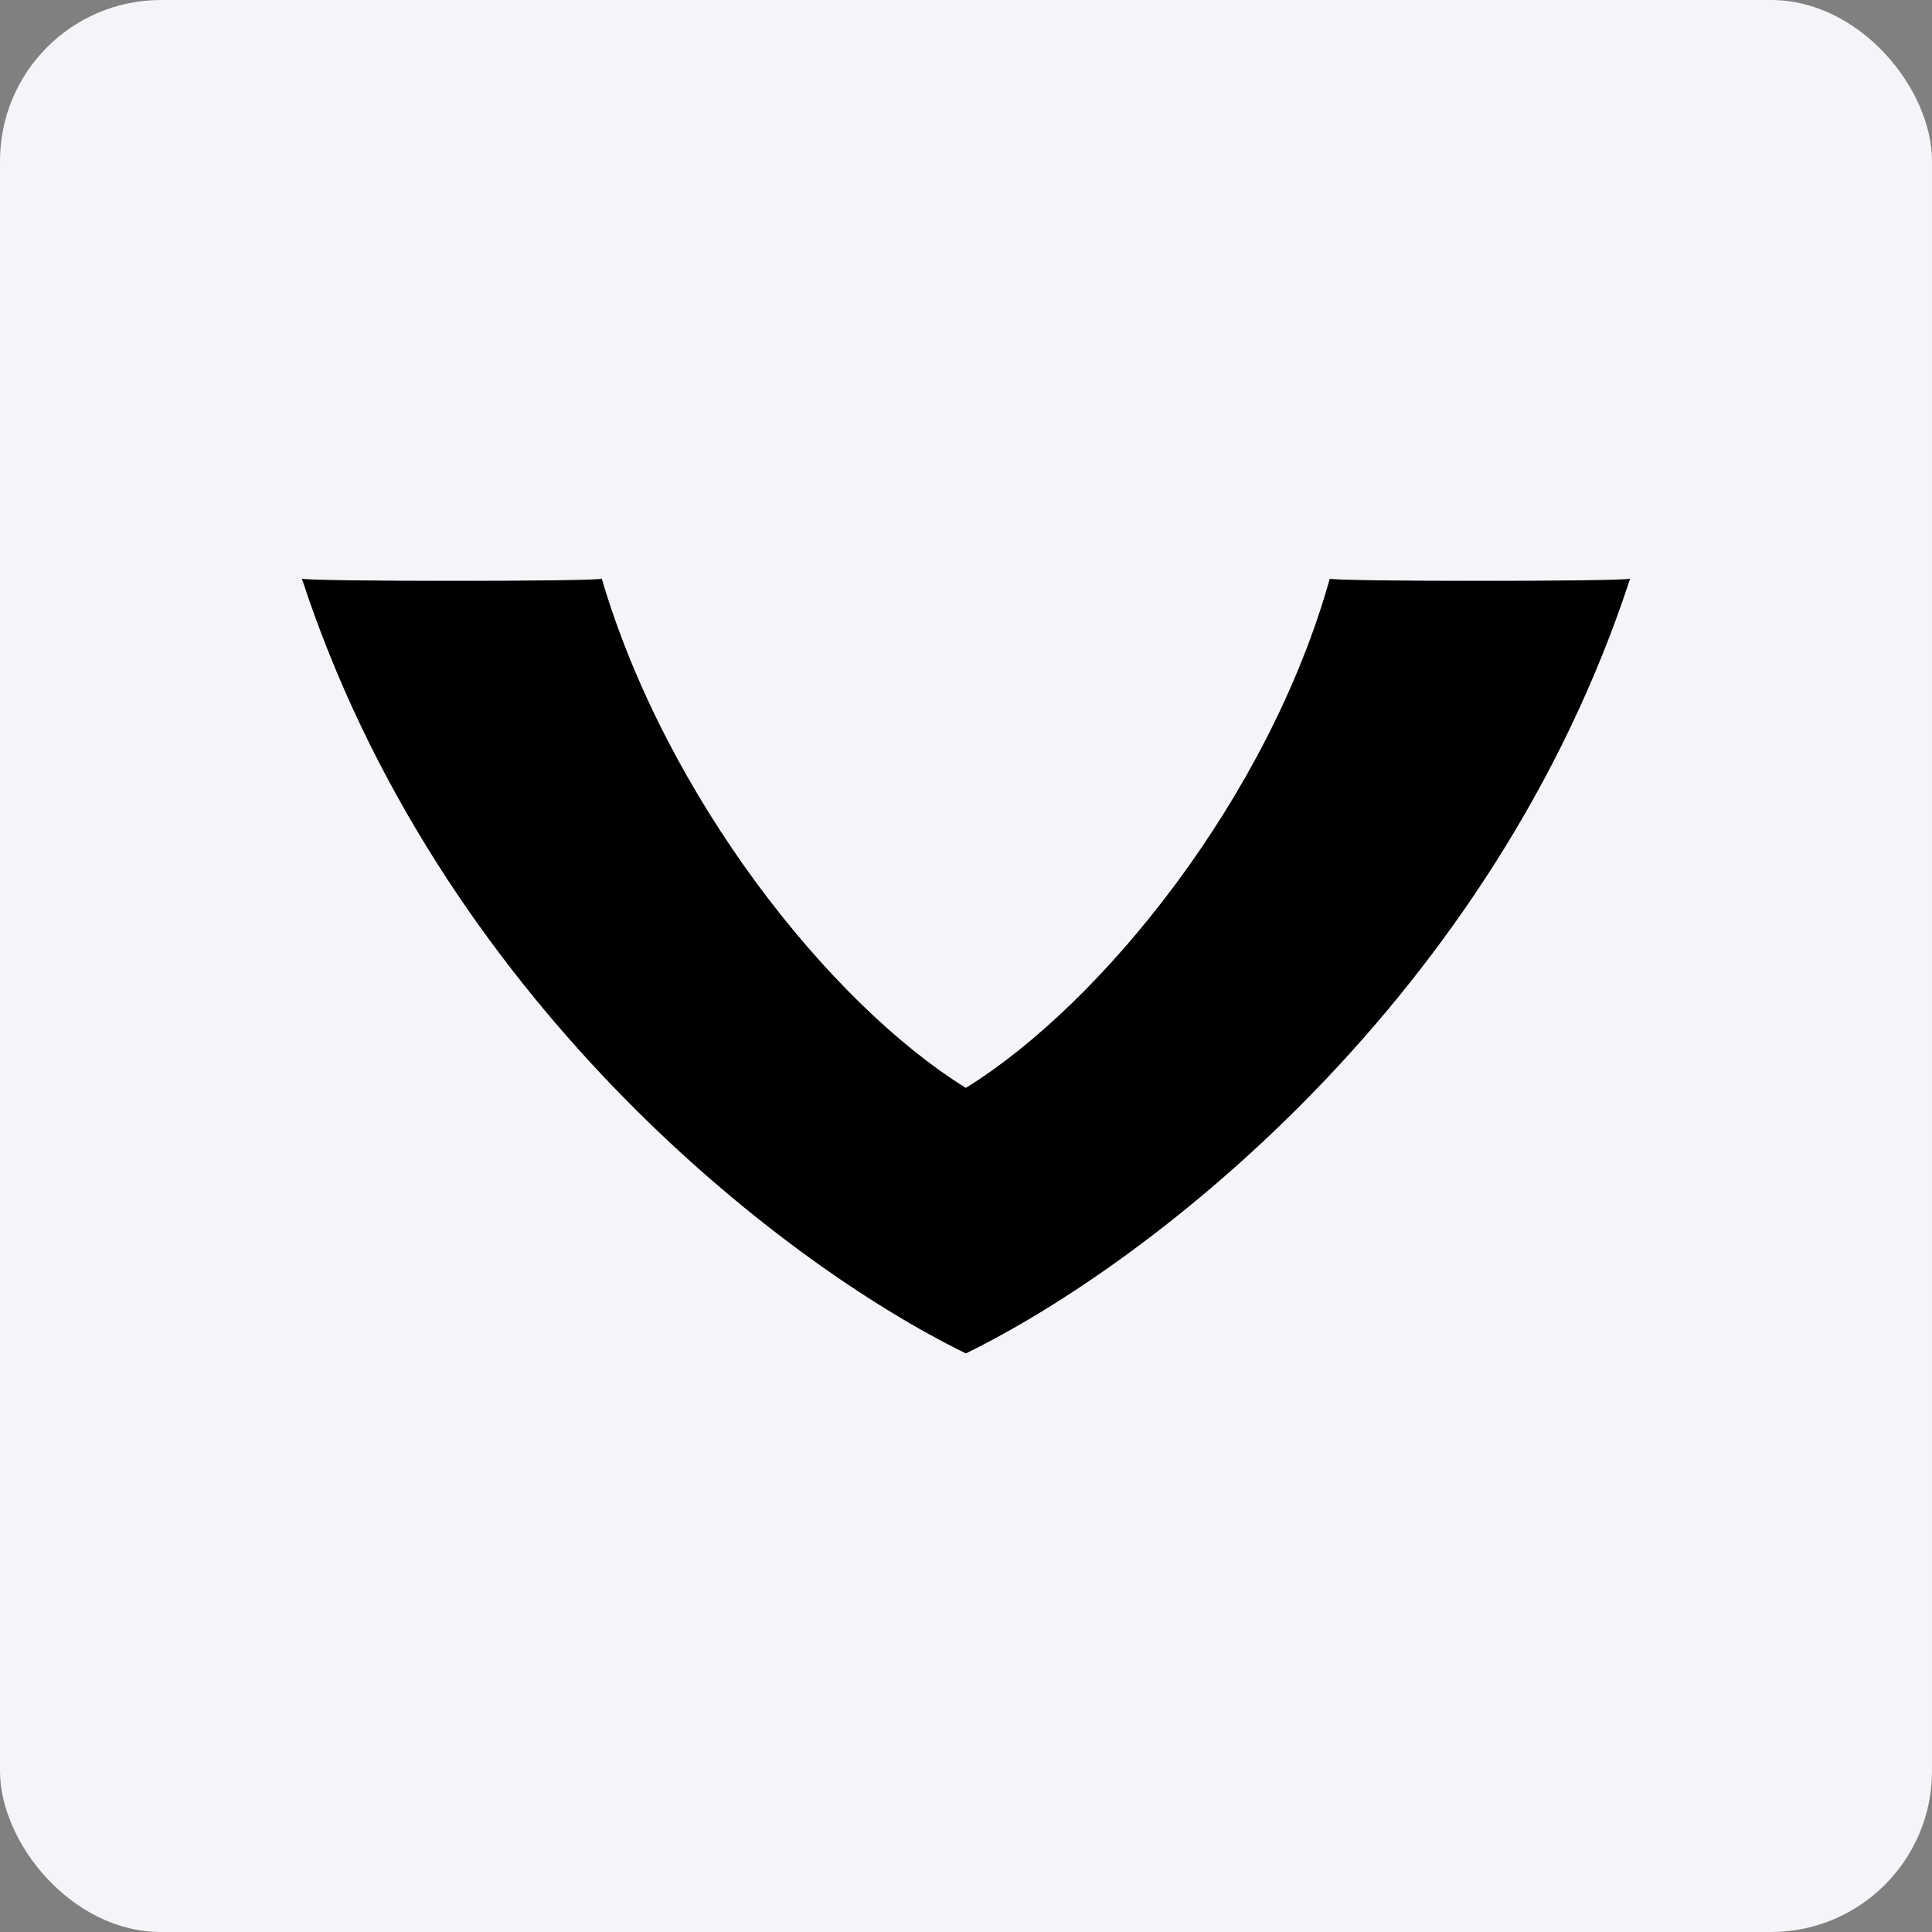
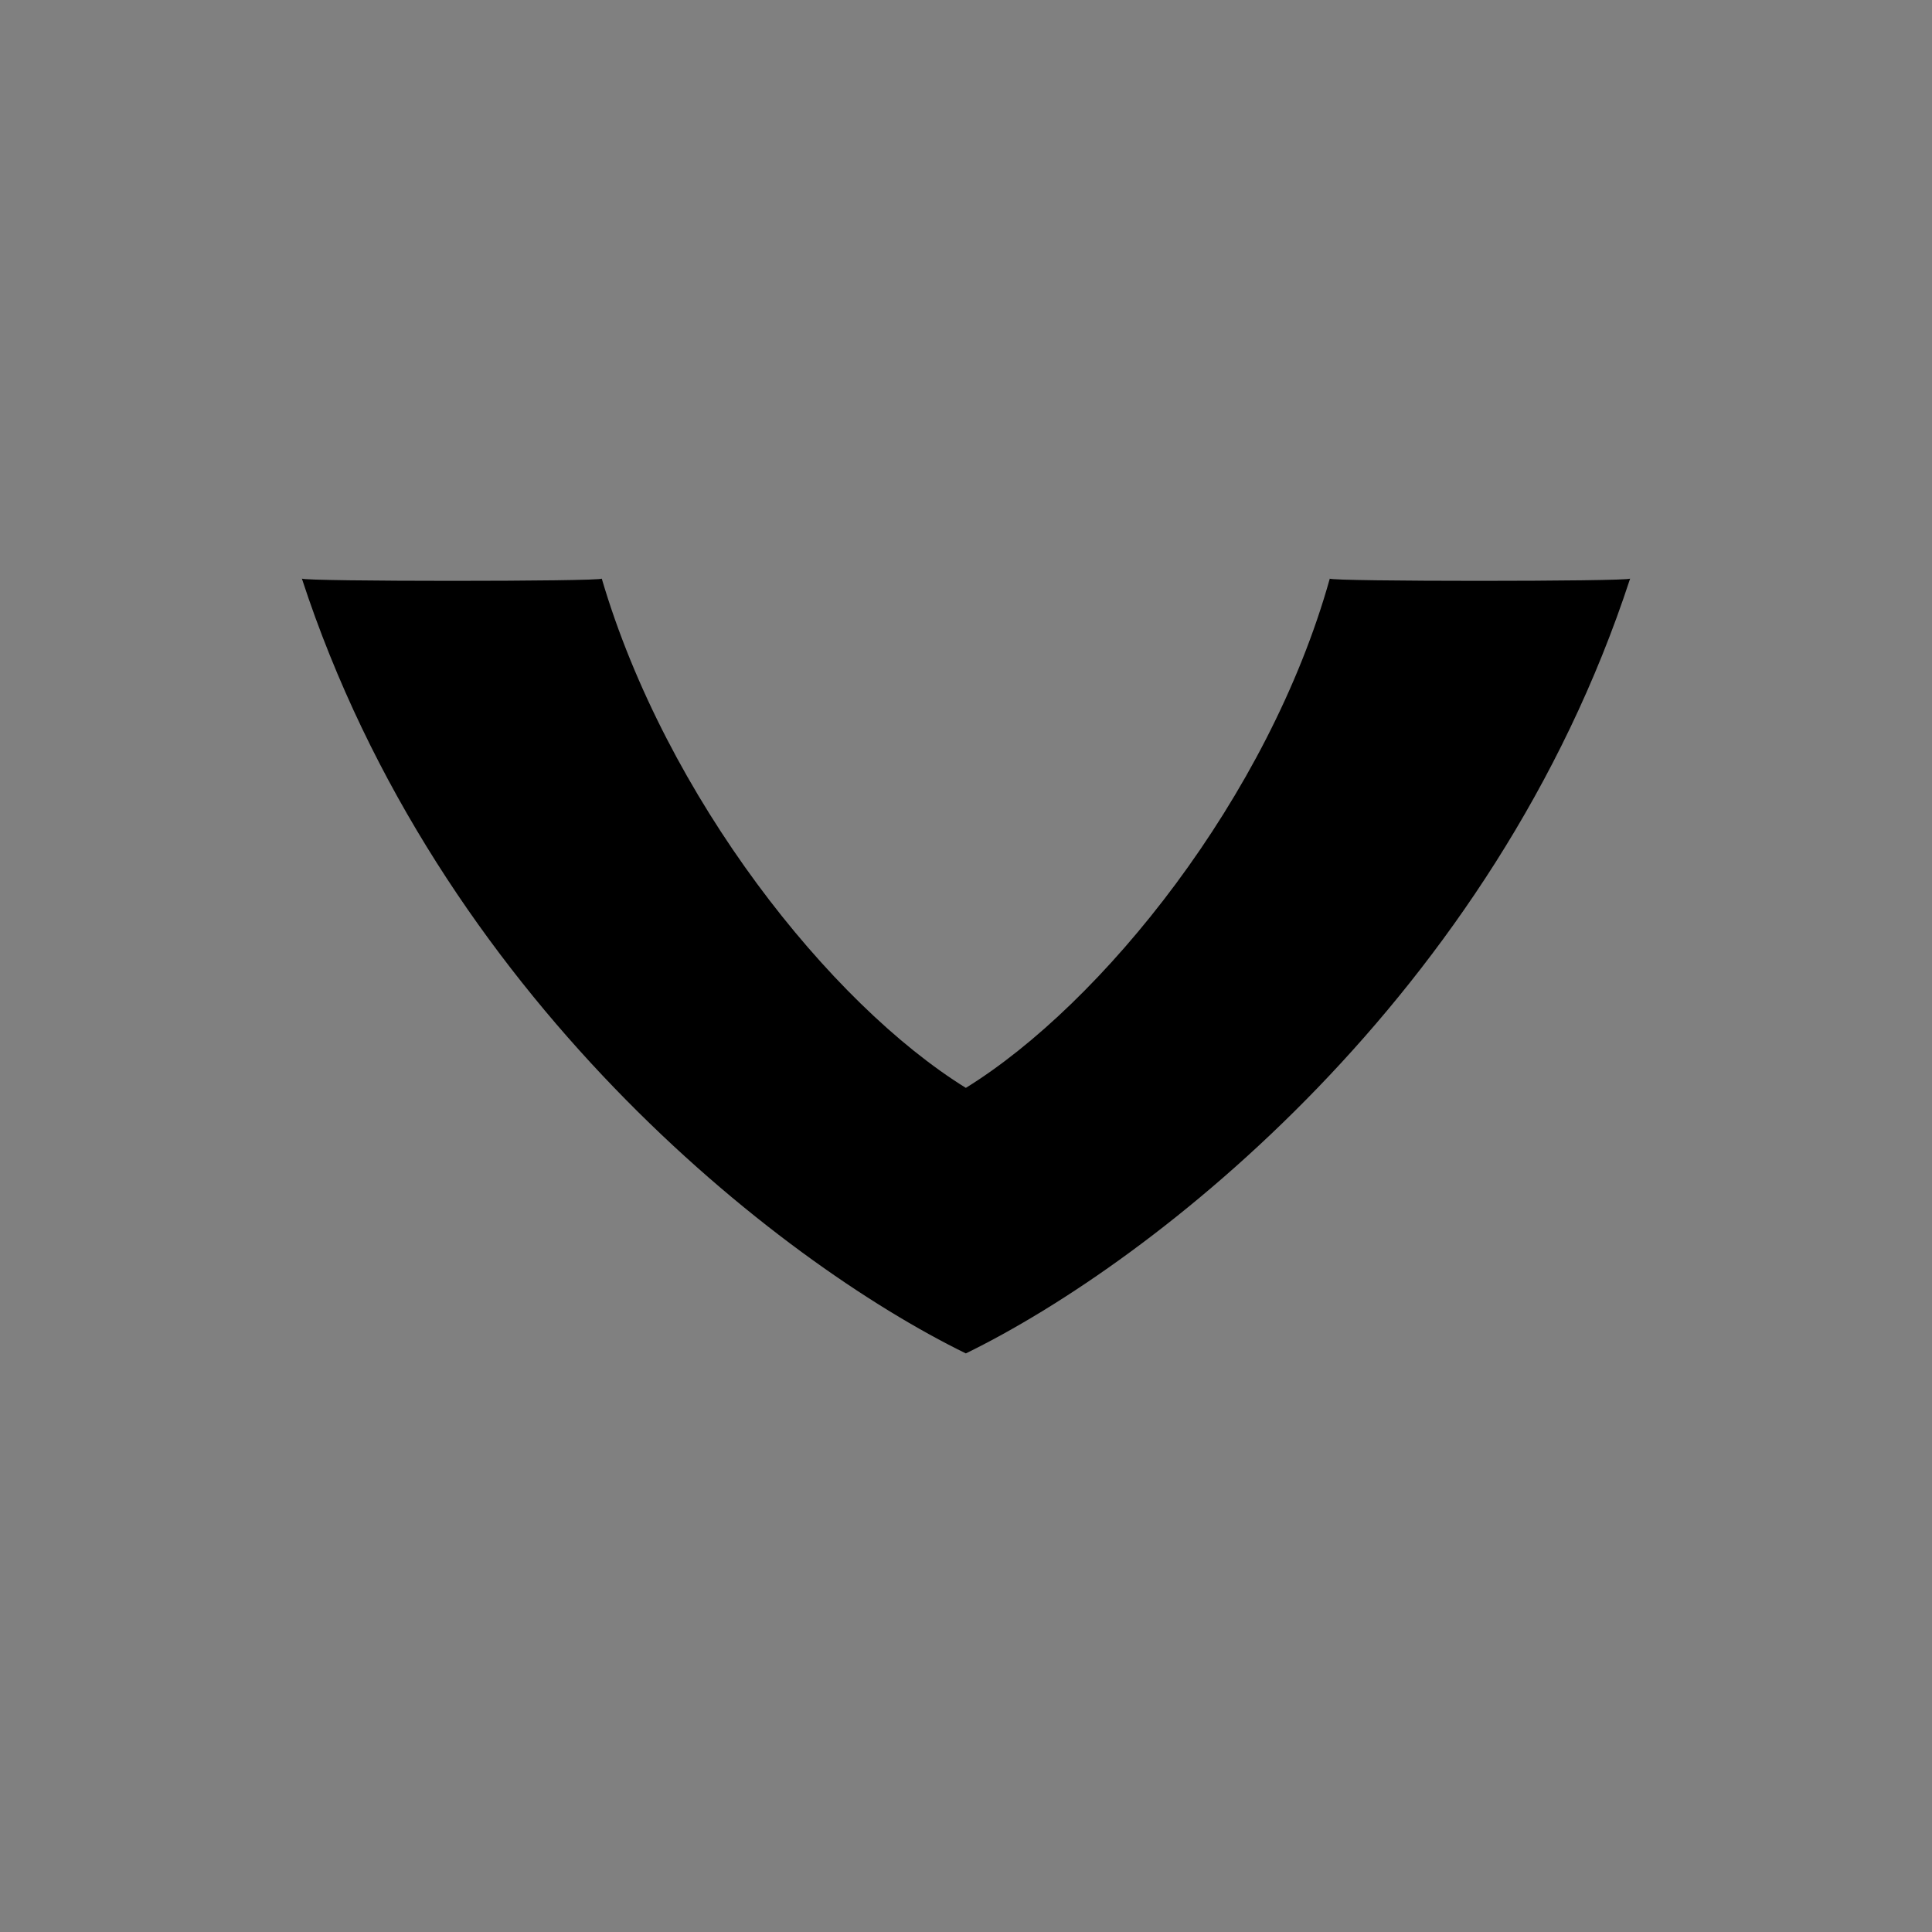
<svg xmlns="http://www.w3.org/2000/svg" width="96" height="96" viewBox="0 0 96 96" fill="none">
  <rect x="0" y="0" width="96" height="96" fill="#808080" stroke="none" />
-   <rect width="96" height="96" rx="8" fill="#F4F5F8" />
  <path fill-rule="evenodd" clip-rule="evenodd" d="M47.992 67.25C38.608 62.661 21.769 49.462 15 28.75C15.094 28.9 29.901 28.9 29.901 28.75C33.09 39.603 41.239 49.873 47.992 54.056C54.761 49.873 63.042 39.603 66.077 28.75C66.077 28.9 80.906 28.9 81 28.75C74.231 49.462 57.388 62.661 47.992 67.25V67.25Z" fill="black" />
</svg>